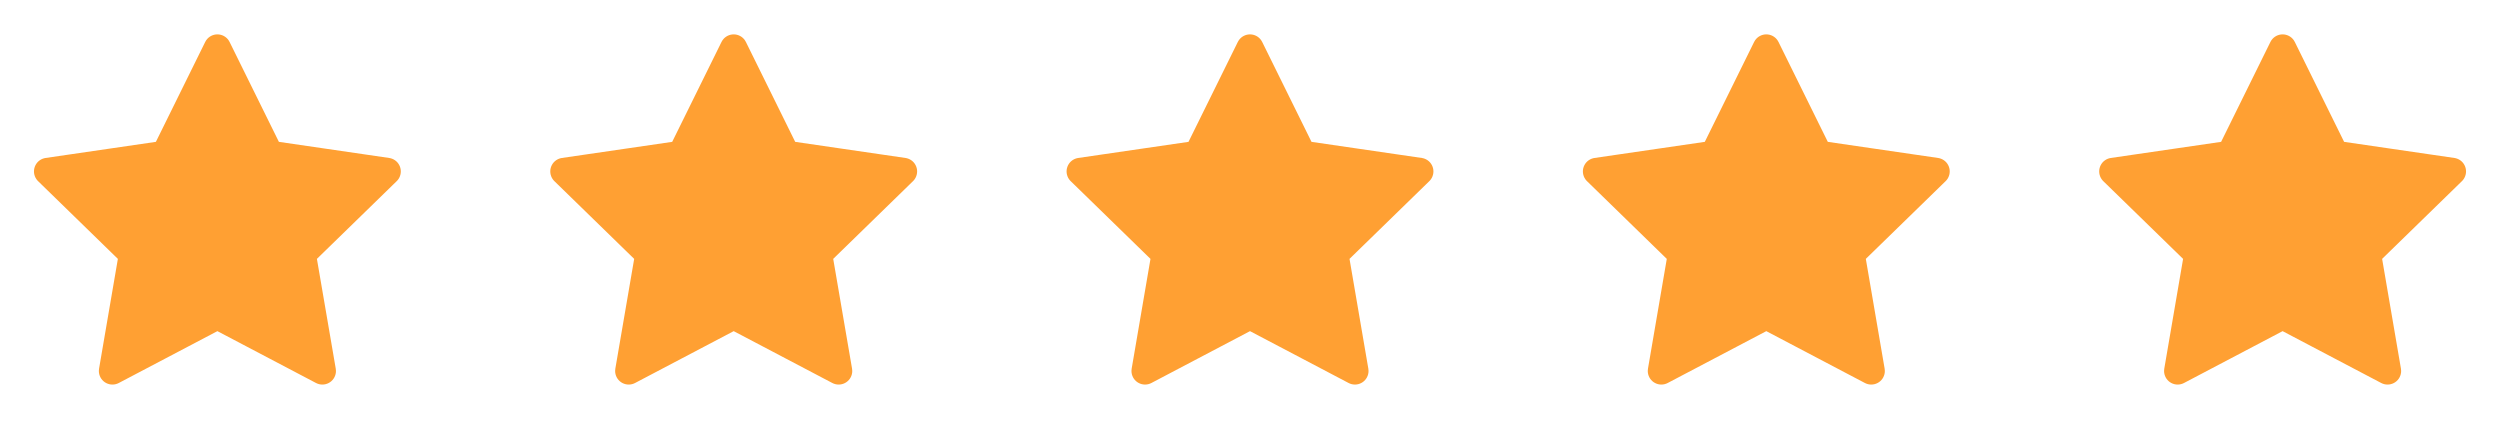
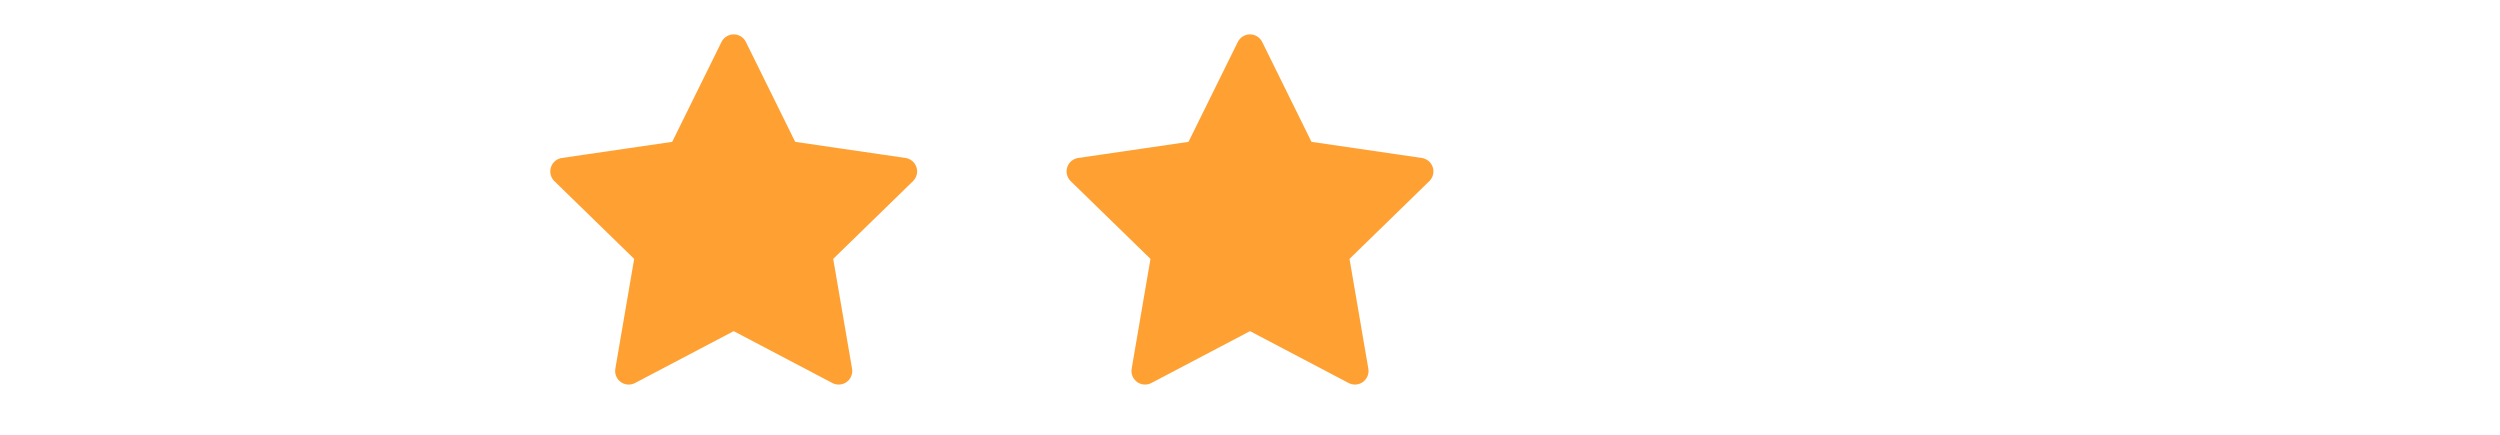
<svg xmlns="http://www.w3.org/2000/svg" width="92" height="16" viewBox="0 0 92 16" fill="none">
-   <path d="M8 1.765L9.931 5.677L14.25 6.308L11.125 9.352L11.863 13.652L8 11.621L4.138 13.652L4.875 9.352L1.75 6.308L6.069 5.677L8 1.765Z" fill="#FFA033" stroke="#FFA033" stroke-linecap="round" stroke-linejoin="round" />
  <path d="M27 1.765L28.931 5.677L33.25 6.308L30.125 9.352L30.863 13.652L27 11.621L23.137 13.652L23.875 9.352L20.75 6.308L25.069 5.677L27 1.765Z" fill="#FFA033" stroke="#FFA033" stroke-linecap="round" stroke-linejoin="round" />
  <path d="M46 1.765L47.931 5.677L52.25 6.308L49.125 9.352L49.862 13.652L46 11.621L42.138 13.652L42.875 9.352L39.75 6.308L44.069 5.677L46 1.765Z" fill="#FFA033" stroke="#FFA033" stroke-linecap="round" stroke-linejoin="round" />
-   <path d="M65 1.765L66.931 5.677L71.25 6.308L68.125 9.352L68.862 13.652L65 11.621L61.138 13.652L61.875 9.352L58.75 6.308L63.069 5.677L65 1.765Z" fill="#FFA033" stroke="#FFA033" stroke-linecap="round" stroke-linejoin="round" />
-   <path d="M84 1.765L85.931 5.677L90.25 6.308L87.125 9.352L87.862 13.652L84 11.621L80.138 13.652L80.875 9.352L77.75 6.308L82.069 5.677L84 1.765Z" fill="#FFA033" stroke="#FFA033" stroke-linecap="round" stroke-linejoin="round" />
</svg>